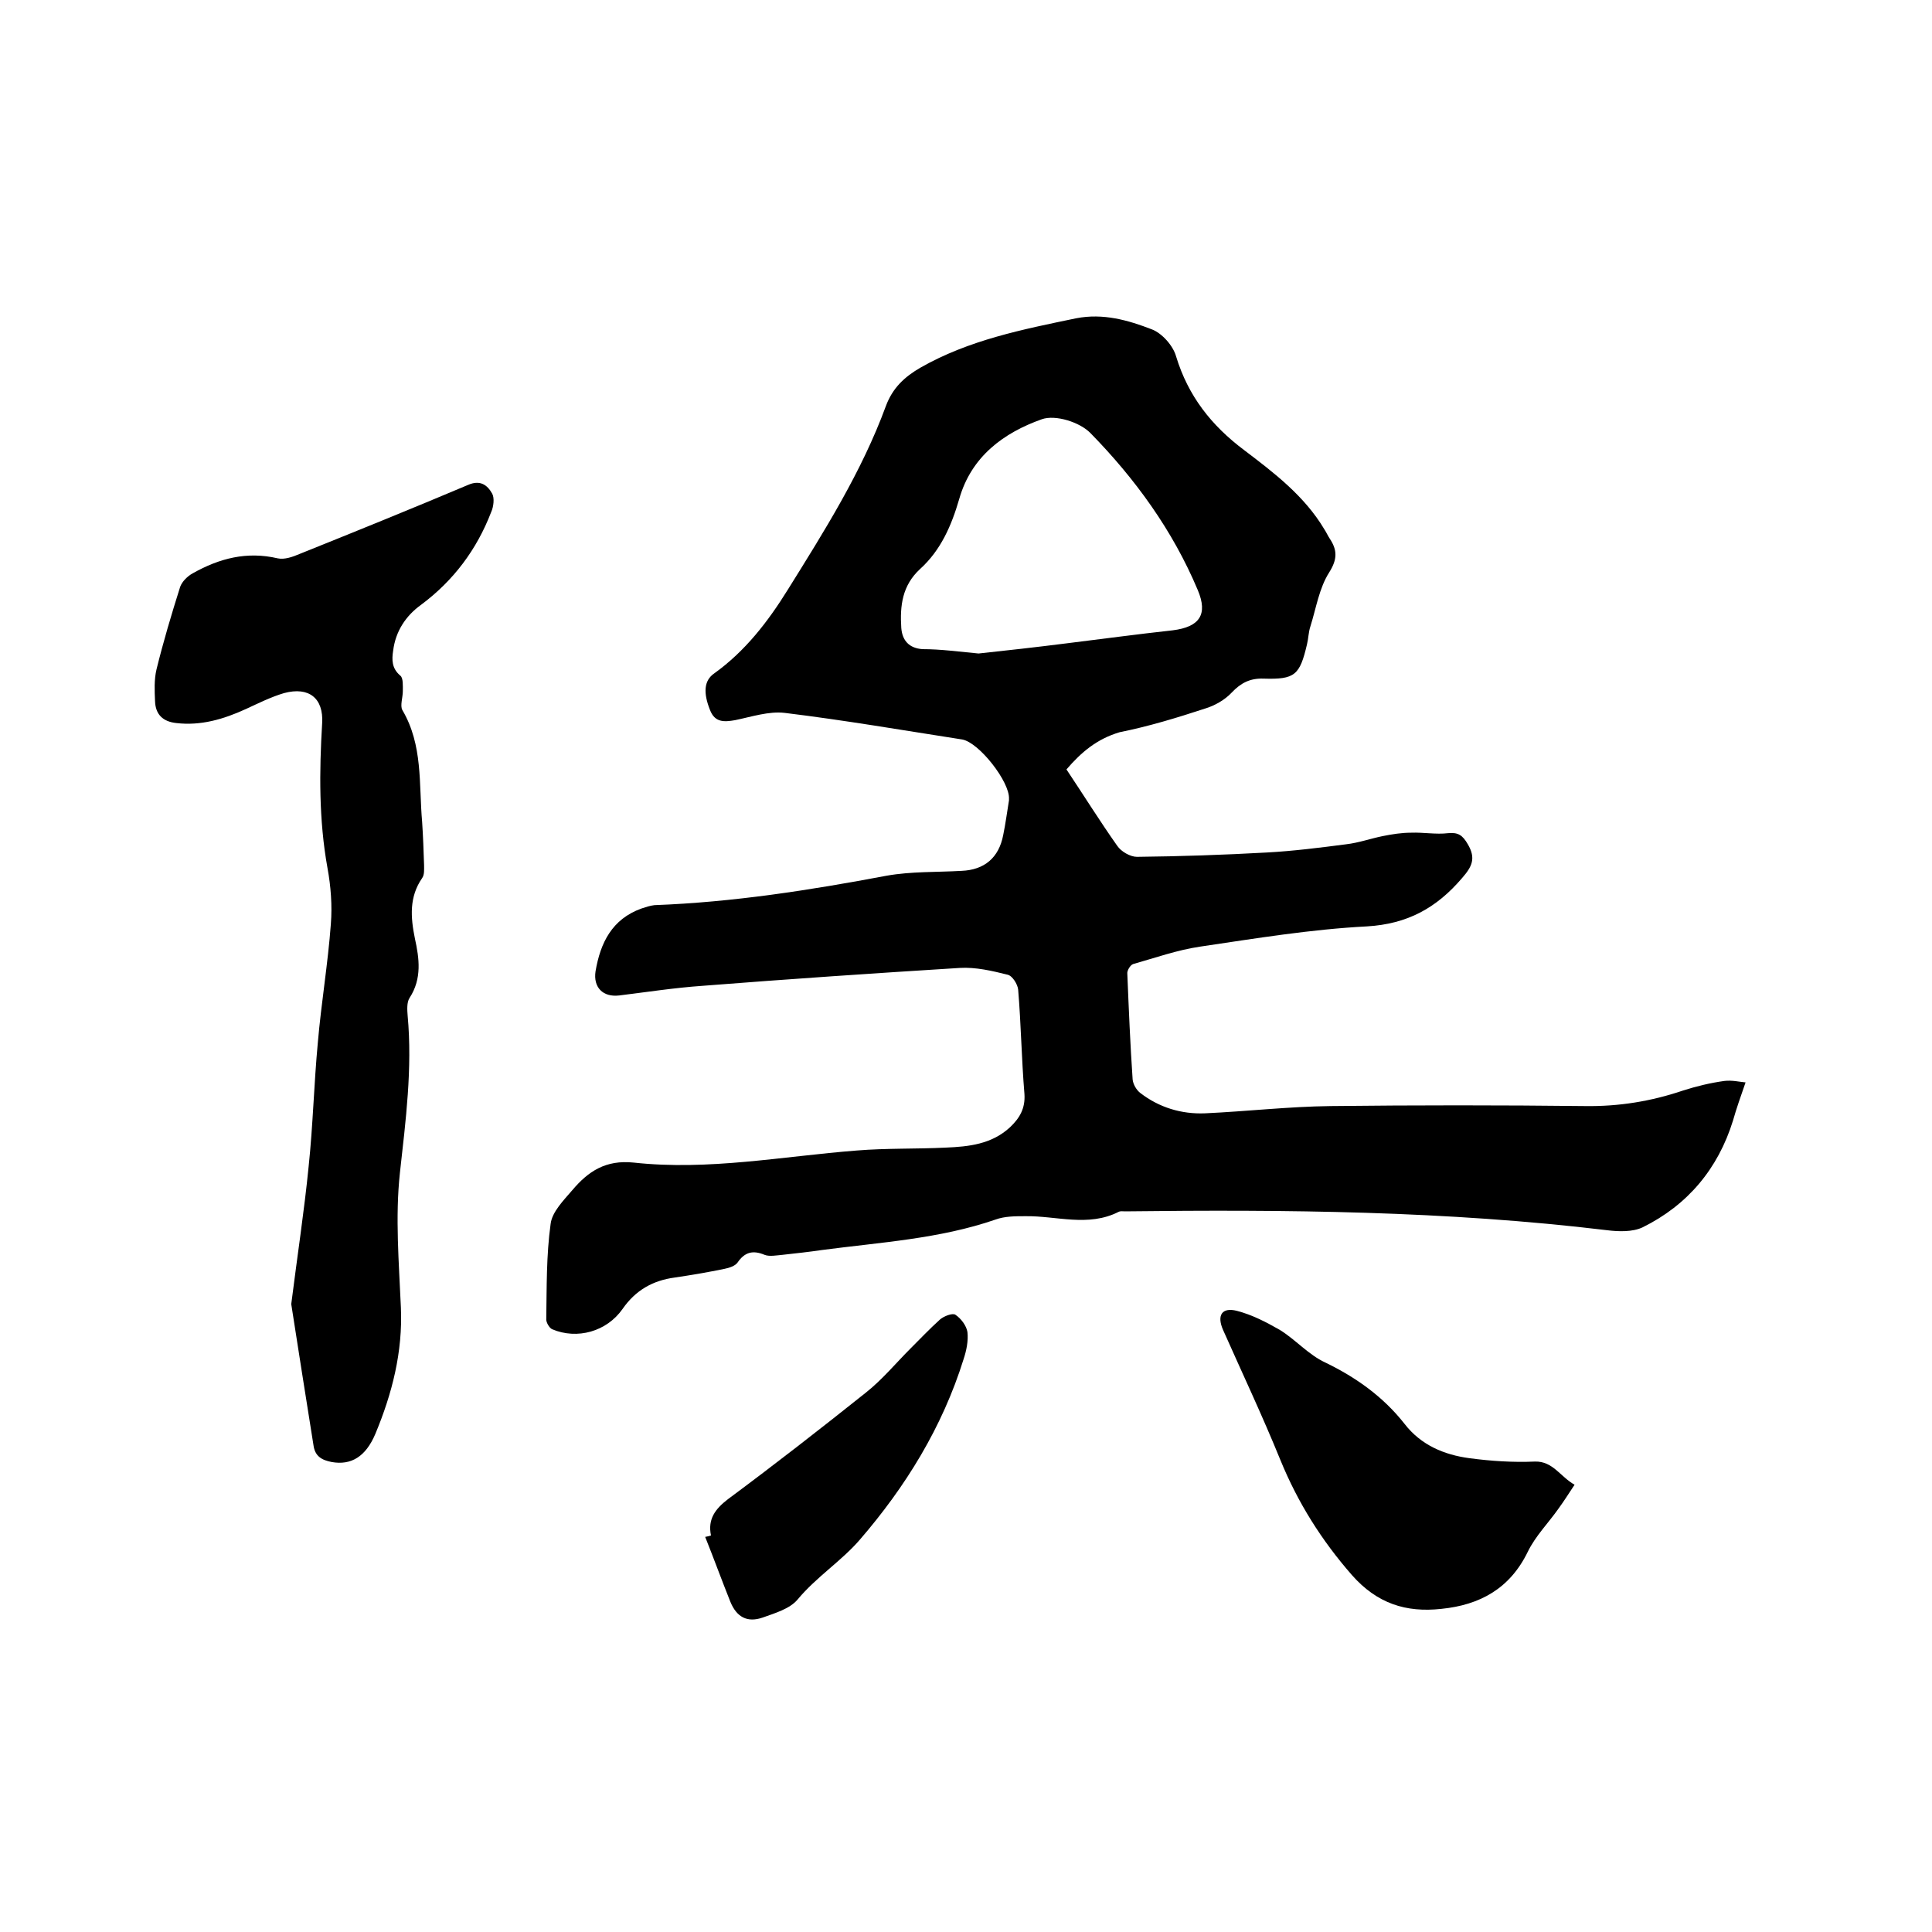
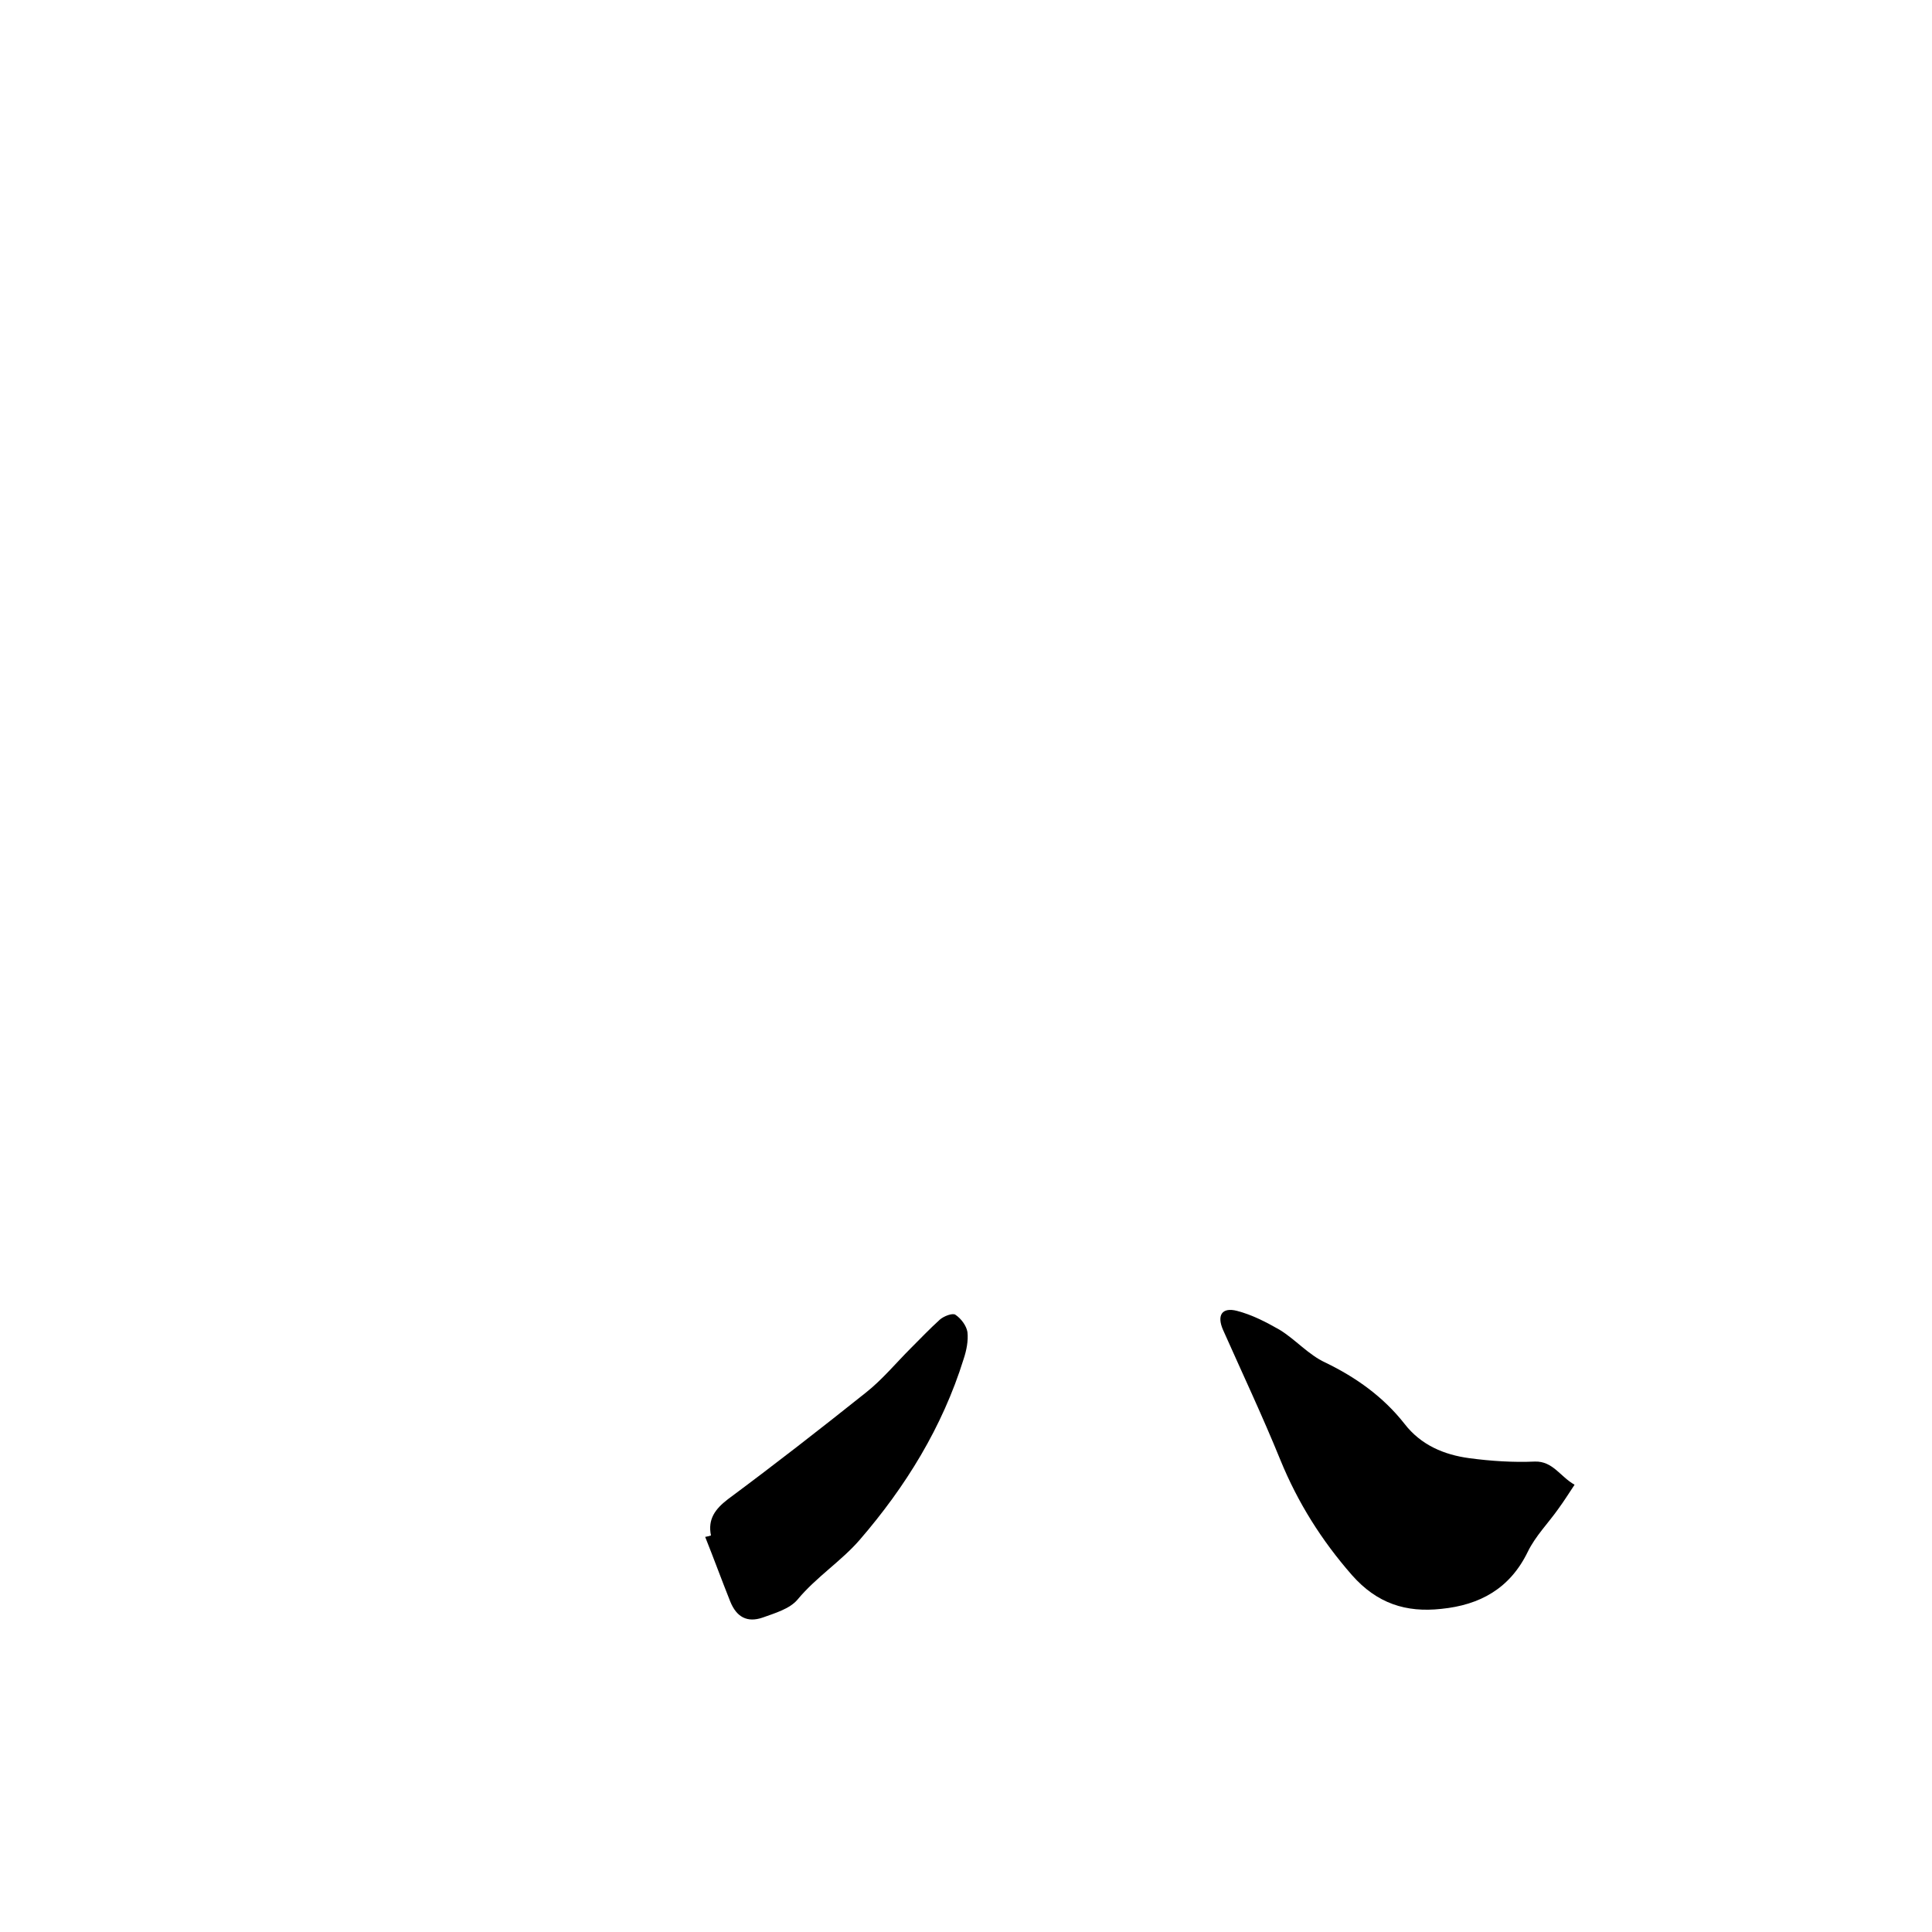
<svg xmlns="http://www.w3.org/2000/svg" enable-background="new 0 0 400 400" viewBox="0 0 400 400">
-   <path d="m220.8 159.3c3.6 5.4 6.9 10.7 10.5 15.8.8 1.2 2.7 2.3 4.1 2.3 9-.1 17.9-.4 26.9-.9 5.5-.3 11-1 16.4-1.7 2.6-.3 5.1-1.2 7.6-1.7 2-.4 3.9-.7 5.9-.7 2.5-.1 5.1.4 7.6.1 2.1-.2 3 .4 4.1 2.3 1.7 2.9.9 4.6-1.2 7-5.3 6.2-11.3 9.5-19.7 10-11.6.6-23.1 2.5-34.6 4.2-4.7.7-9.2 2.3-13.8 3.6-.6.2-1.3 1.4-1.2 2 .3 7.3.6 14.6 1.1 21.9.1 1 .8 2.2 1.6 2.8 3.9 3 8.5 4.4 13.4 4.2 8.7-.4 17.3-1.4 26-1.5 17.6-.2 35.2-.2 52.7 0 7 .1 13.7-1 20.2-3.2 2.8-.9 5.7-1.6 8.6-2 1.6-.2 3.2.2 4.4.3-1 2.9-1.9 5.4-2.6 7.9-3.1 10-9.4 17.5-18.7 22.1-2.1 1-5 .9-7.4.6-33.2-4-66.5-4.3-99.8-3.9-.4 0-.9-.1-1.3.1-6.3 3.2-12.9.8-19.3.9-2.1 0-4.3 0-6.2.7-11.6 4-23.8 4.7-35.9 6.3-2.7.4-5.5.7-8.2 1-1.2.1-2.7.4-3.7 0-2.4-1-4.1-.6-5.6 1.6-.5.7-1.7 1.1-2.7 1.3-3.4.7-6.9 1.3-10.3 1.8-4.5.6-8.1 2.6-10.8 6.5-3.3 4.7-9.4 6.4-14.6 4.2-.6-.3-1.3-1.5-1.2-2.2.1-6.5 0-13.1.9-19.6.3-2.5 2.7-4.9 4.5-7 3.3-3.9 6.9-6.3 12.7-5.7 15.5 1.7 30.8-1.3 46.2-2.5 6.1-.5 12.3-.3 18.4-.6 4.8-.2 9.5-.7 13.3-4.2 2-1.9 3.2-3.9 3-6.9-.6-7.2-.7-14.4-1.3-21.6-.1-1.1-1.2-2.9-2.2-3.1-3.2-.8-6.6-1.6-9.9-1.4-17.7 1.1-35.4 2.3-53.2 3.7-5.8.4-11.6 1.3-17.3 2-3.4.4-5.4-1.7-4.9-5 1-5.9 3.4-10.8 9.5-13 .9-.3 1.8-.6 2.7-.7 16.2-.6 32.2-3.1 48.1-6.1 5.1-.9 10.3-.7 15.5-1 4.7-.2 7.7-2.7 8.6-7.4.5-2.4.8-4.8 1.2-7.2 0-.1 0-.2 0-.3.2-3.5-6.2-11.7-9.7-12.3-12.2-1.9-24.4-4-36.7-5.5-3.3-.4-6.9.8-10.3 1.5-2.3.4-4.2.5-5.2-2.1-1.4-3.5-1.3-6.1.9-7.6 6.4-4.6 11.1-10.7 15.2-17.3 7.6-12.2 15.3-24.4 20.3-38 1.4-3.8 3.9-6.1 7.2-8 10-5.7 21.1-7.9 32.2-10.2 5.6-1.1 10.8.4 15.7 2.3 2.1.8 4.4 3.4 5 5.6 2.5 8.2 7.3 14.3 14.1 19.4 6.2 4.7 12.5 9.5 16.6 16.4.4.6.7 1.3 1.1 1.9 1.6 2.4 1.6 4.3-.1 7-2.1 3.3-2.7 7.4-3.9 11.2-.4 1.2-.4 2.5-.7 3.7-1.5 6.4-2.5 7.3-9 7.1-2.8-.1-4.7.9-6.6 2.9-1.4 1.5-3.5 2.7-5.5 3.3-5.8 1.9-11.7 3.7-17.7 4.9-4.7 1.4-7.9 4.1-11 7.7zm-18.2-24c5.6-.6 11.9-1.3 18.2-2.1 7.3-.9 14.7-1.9 22-2.7 5.6-.7 7.3-3.3 5.2-8.3-5.2-12.4-13-23.1-22.2-32.5-2.2-2.3-7.3-3.9-10.1-2.9-7.9 2.8-14.6 7.7-17.1 16.5-1.6 5.5-3.8 10.6-8.1 14.5-3.7 3.4-4.2 7.6-3.9 12.2.2 2.6 1.6 4.2 4.4 4.4 3.8 0 7.3.5 11.6.9z" />
-   <path d="m60.3 270c1.3-10.3 2.7-19.4 3.6-28.5.9-8.5 1.1-17.1 1.9-25.6.7-8.2 2.1-16.4 2.7-24.6.3-3.8 0-7.8-.7-11.6-1.8-10-1.7-20-1.1-30 .3-5.1-2.7-7.6-7.9-6.2-2.7.8-5.3 2.1-7.9 3.3-4.6 2.1-9.3 3.5-14.4 2.9-2.8-.3-4.3-1.8-4.4-4.5-.1-2.2-.2-4.5.3-6.6 1.4-5.7 3.1-11.4 4.9-17.1.4-1.1 1.5-2.2 2.6-2.8 5.5-3.1 11.2-4.6 17.6-3.1 1.4.3 3.1-.3 4.5-.9 11.7-4.7 23.3-9.4 34.9-14.3 2.5-1.1 4 0 5 1.8.5.9.3 2.7-.2 3.8-3 7.8-7.8 14.2-14.5 19.2-3.2 2.3-5.3 5.5-5.8 9.5-.3 1.9-.3 3.7 1.5 5.2.6.5.5 2.1.5 3.2 0 1.3-.6 3-.1 3.9 4.3 7.3 3.4 15.3 4.1 23.2.2 3 .3 5.9.4 8.9 0 .9.1 2-.4 2.7-2.7 3.9-2.4 8.1-1.5 12.5.9 4.1 1.5 8.3-1.1 12.3-.6.9-.5 2.5-.4 3.7 1 10.9-.4 21.7-1.6 32.5-1 9.2-.2 18.6.2 27.9.4 9.2-1.8 17.8-5.3 26.2-2 4.7-5 6.5-9 5.8-2.1-.4-3.5-1.2-3.8-3.5-1.6-10.1-3.2-20.1-4.6-29.2z" />
+   <path d="m60.3 270z" />
  <path d="m326 307.4c-1.2 1.8-2.2 3.4-3.3 4.9-2.1 3-4.8 5.7-6.4 9-3.7 7.6-9.9 11-17.9 11.8-7.3.8-13.3-1.1-18.5-7-6.3-7.2-11.2-15-14.8-23.8-3.7-9.1-7.9-18-11.9-27-1.3-3-.2-4.7 2.9-3.9s6 2.3 8.8 3.9c3.3 2 6 5.2 9.5 6.8 6.4 3.1 12 7.1 16.4 12.7 3.4 4.4 8.2 6.4 13.4 7.1 4.5.6 9.1.9 13.6.7 3.7-.1 5.2 3.1 8.2 4.8z" />
  <path d="m147.2 317.9c-.7-3.4.9-5.5 3.5-7.5 9.7-7.2 19.2-14.6 28.6-22.1 3.4-2.7 6.2-6.1 9.2-9.1 2-2 4-4.1 6.1-6 .8-.7 2.6-1.4 3.2-1 1.2.8 2.3 2.3 2.5 3.6.2 1.8-.2 3.8-.8 5.6-4.4 14.1-12 26.4-21.5 37.4-3.8 4.4-9 7.7-12.9 12.4-1.6 1.9-4.7 2.8-7.2 3.7-3.2 1.1-5.4-.1-6.7-3.3-1.8-4.5-3.4-8.9-5.2-13.4.6-.1.9-.2 1.2-.3z" />
</svg>